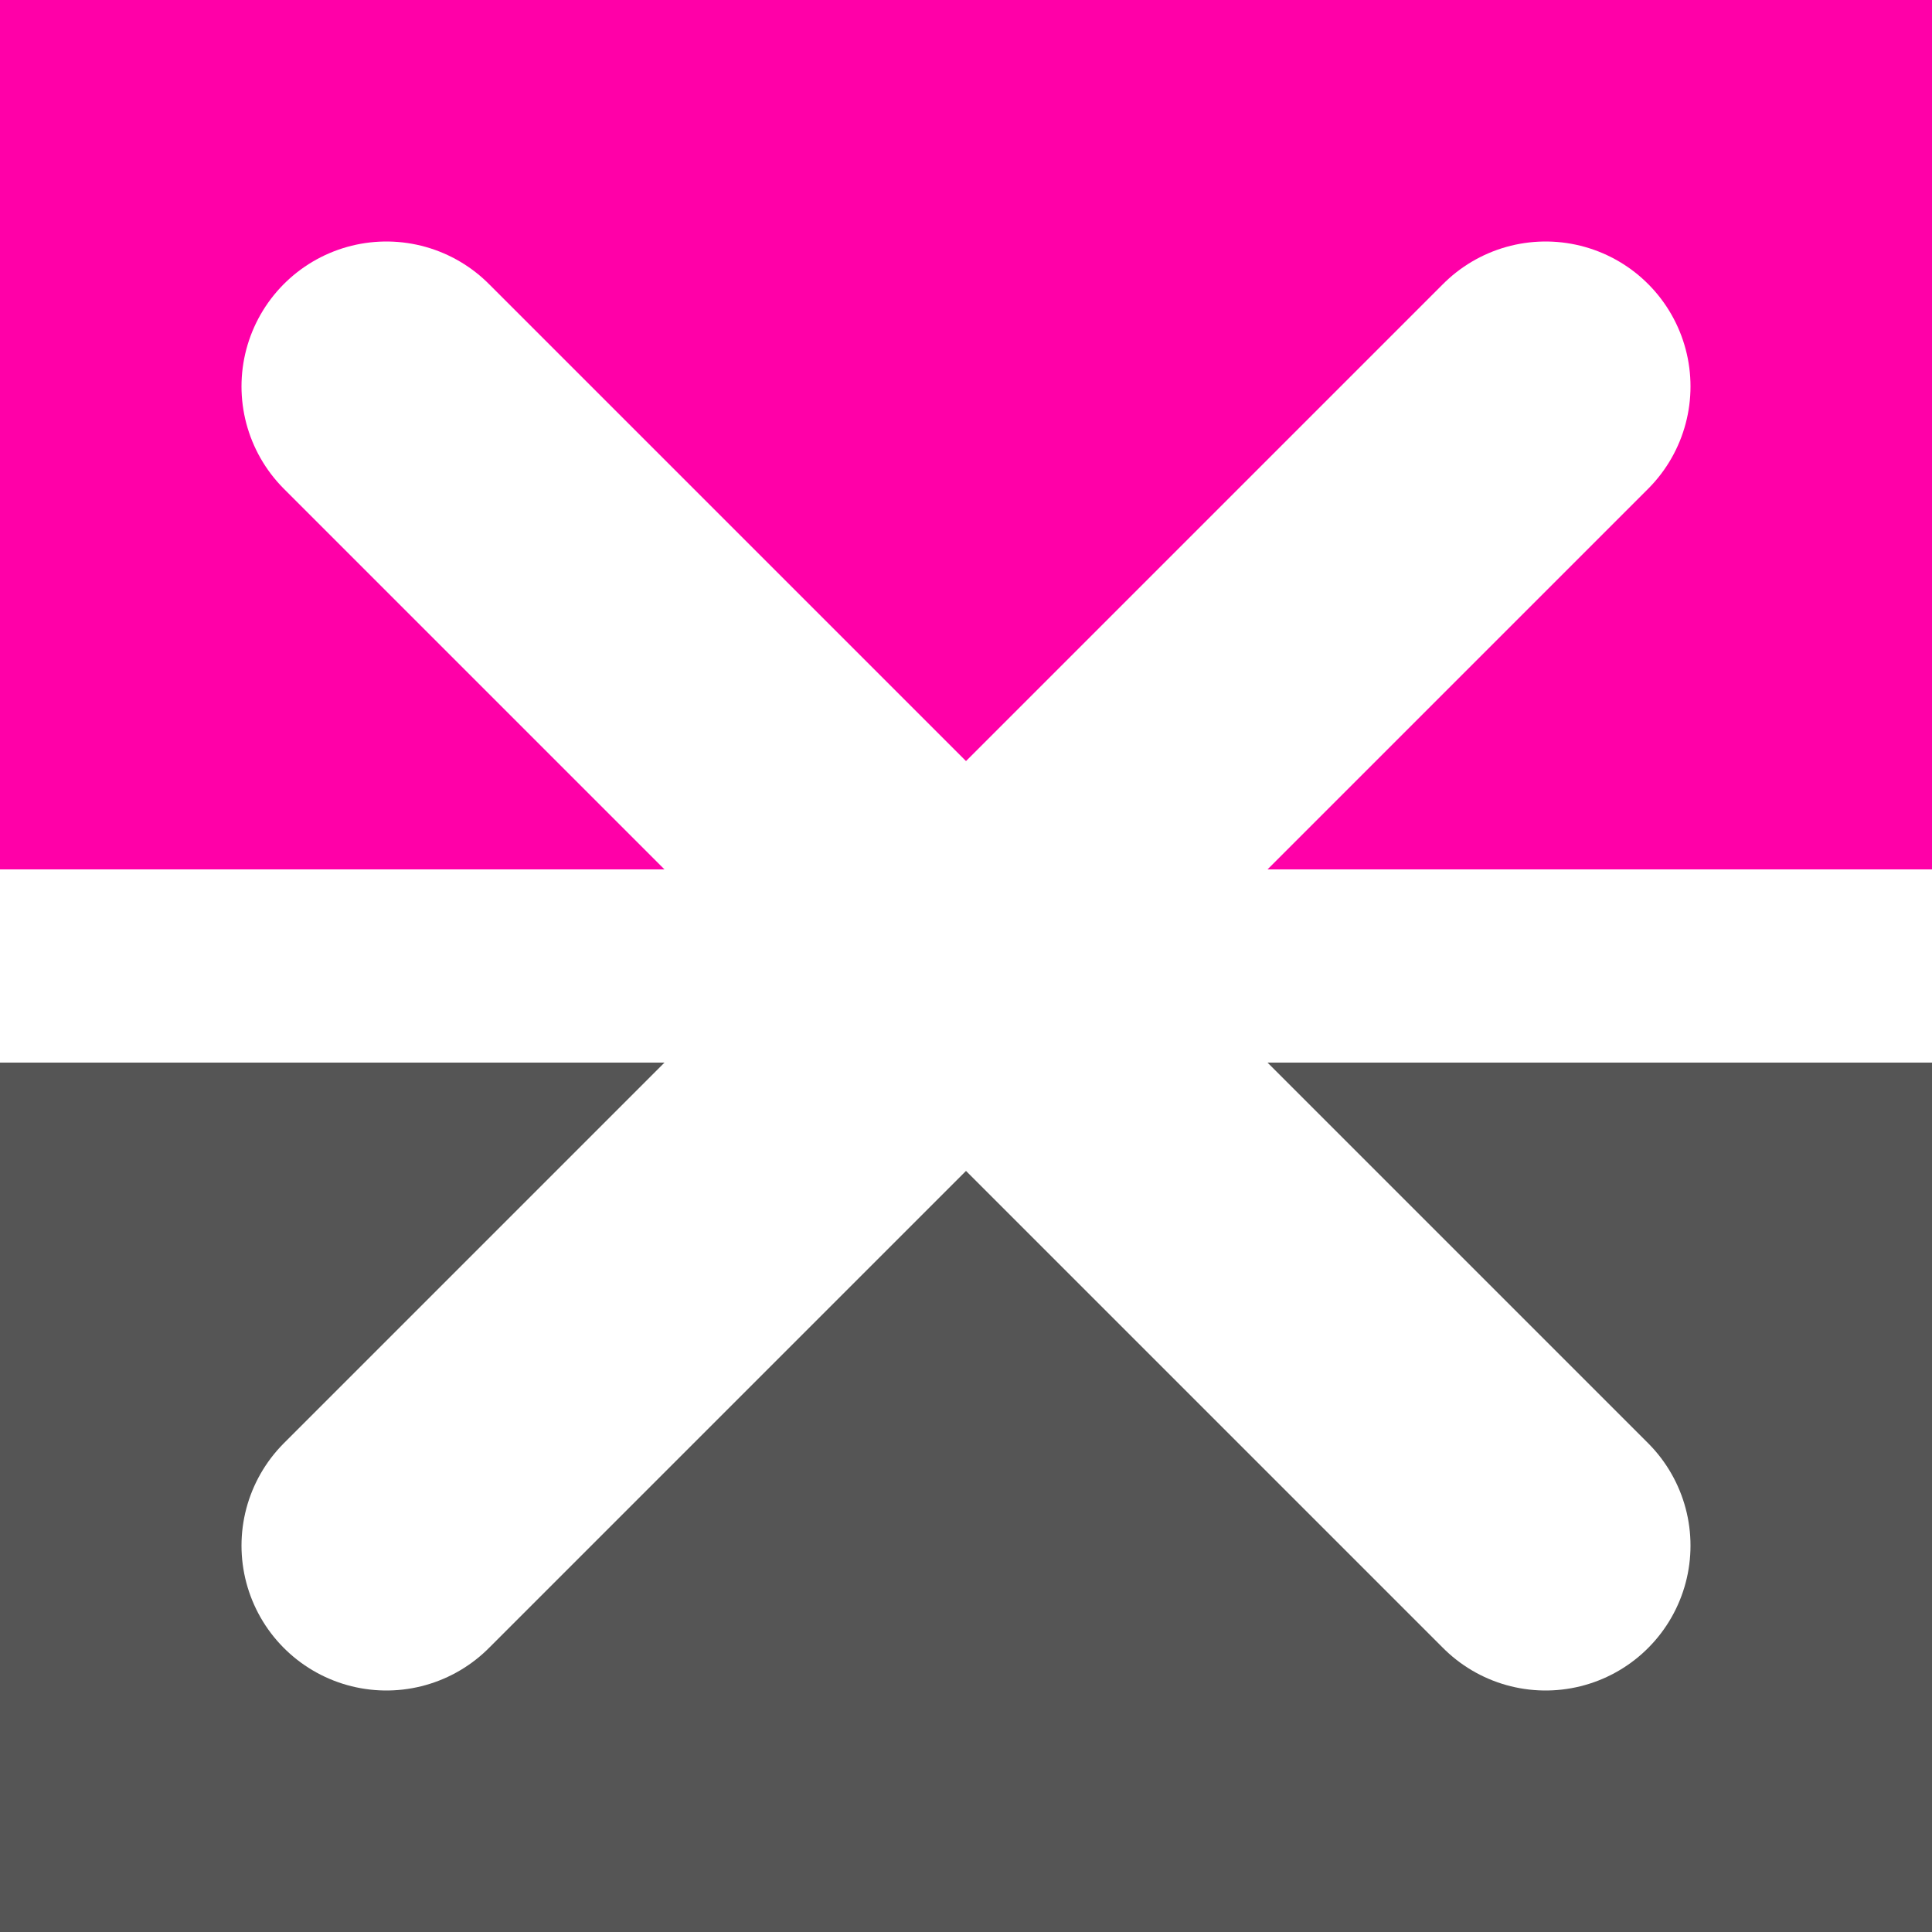
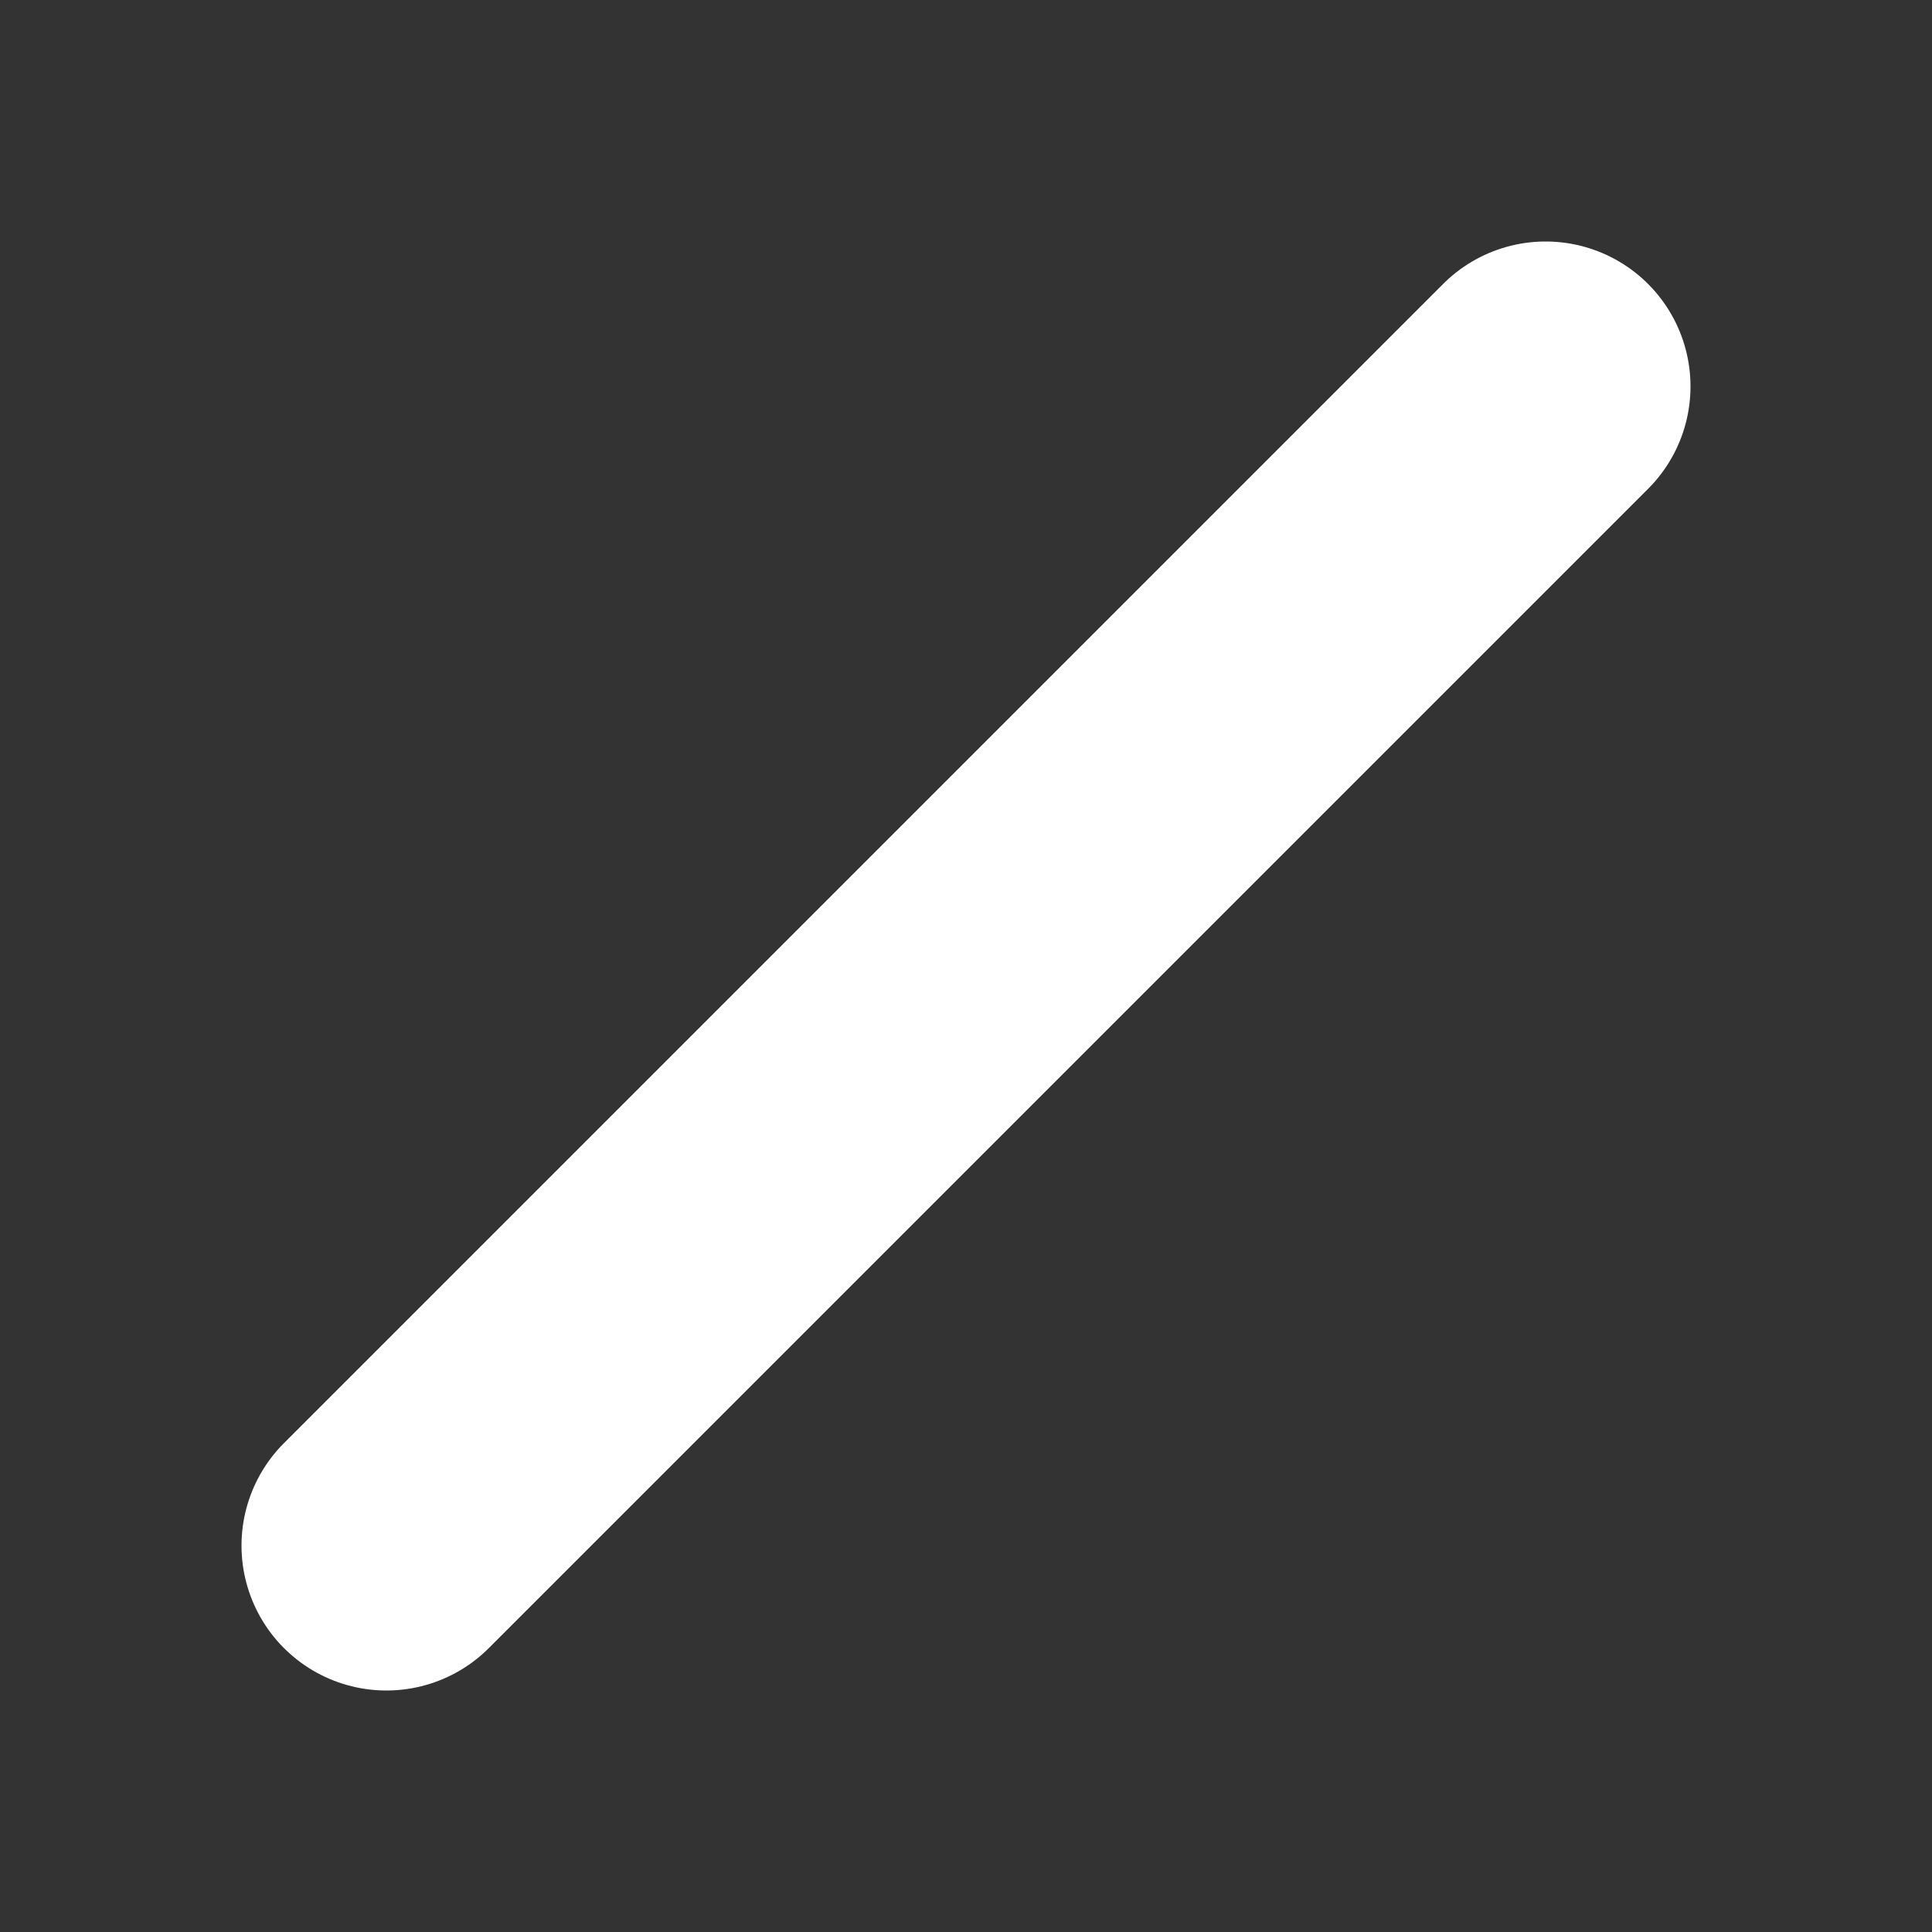
<svg xmlns="http://www.w3.org/2000/svg" viewBox="0 0 200 200">
  <rect x="0" y="0" width="200" height="200" fill="#333333" stroke="none" />
-   <rect width="200" height="100" fill="#ff00a8" />
-   <rect y="100" width="200" height="100" fill="#555" />
-   <rect y="90" width="200" height="20" fill="#fff" />
-   <line x1="40" y1="40" x2="160" y2="160" stroke="#fff" stroke-width="30" stroke-linecap="round" />
  <line x1="160" y1="40" x2="40" y2="160" stroke="#fff" stroke-width="30" stroke-linecap="round" />
</svg>